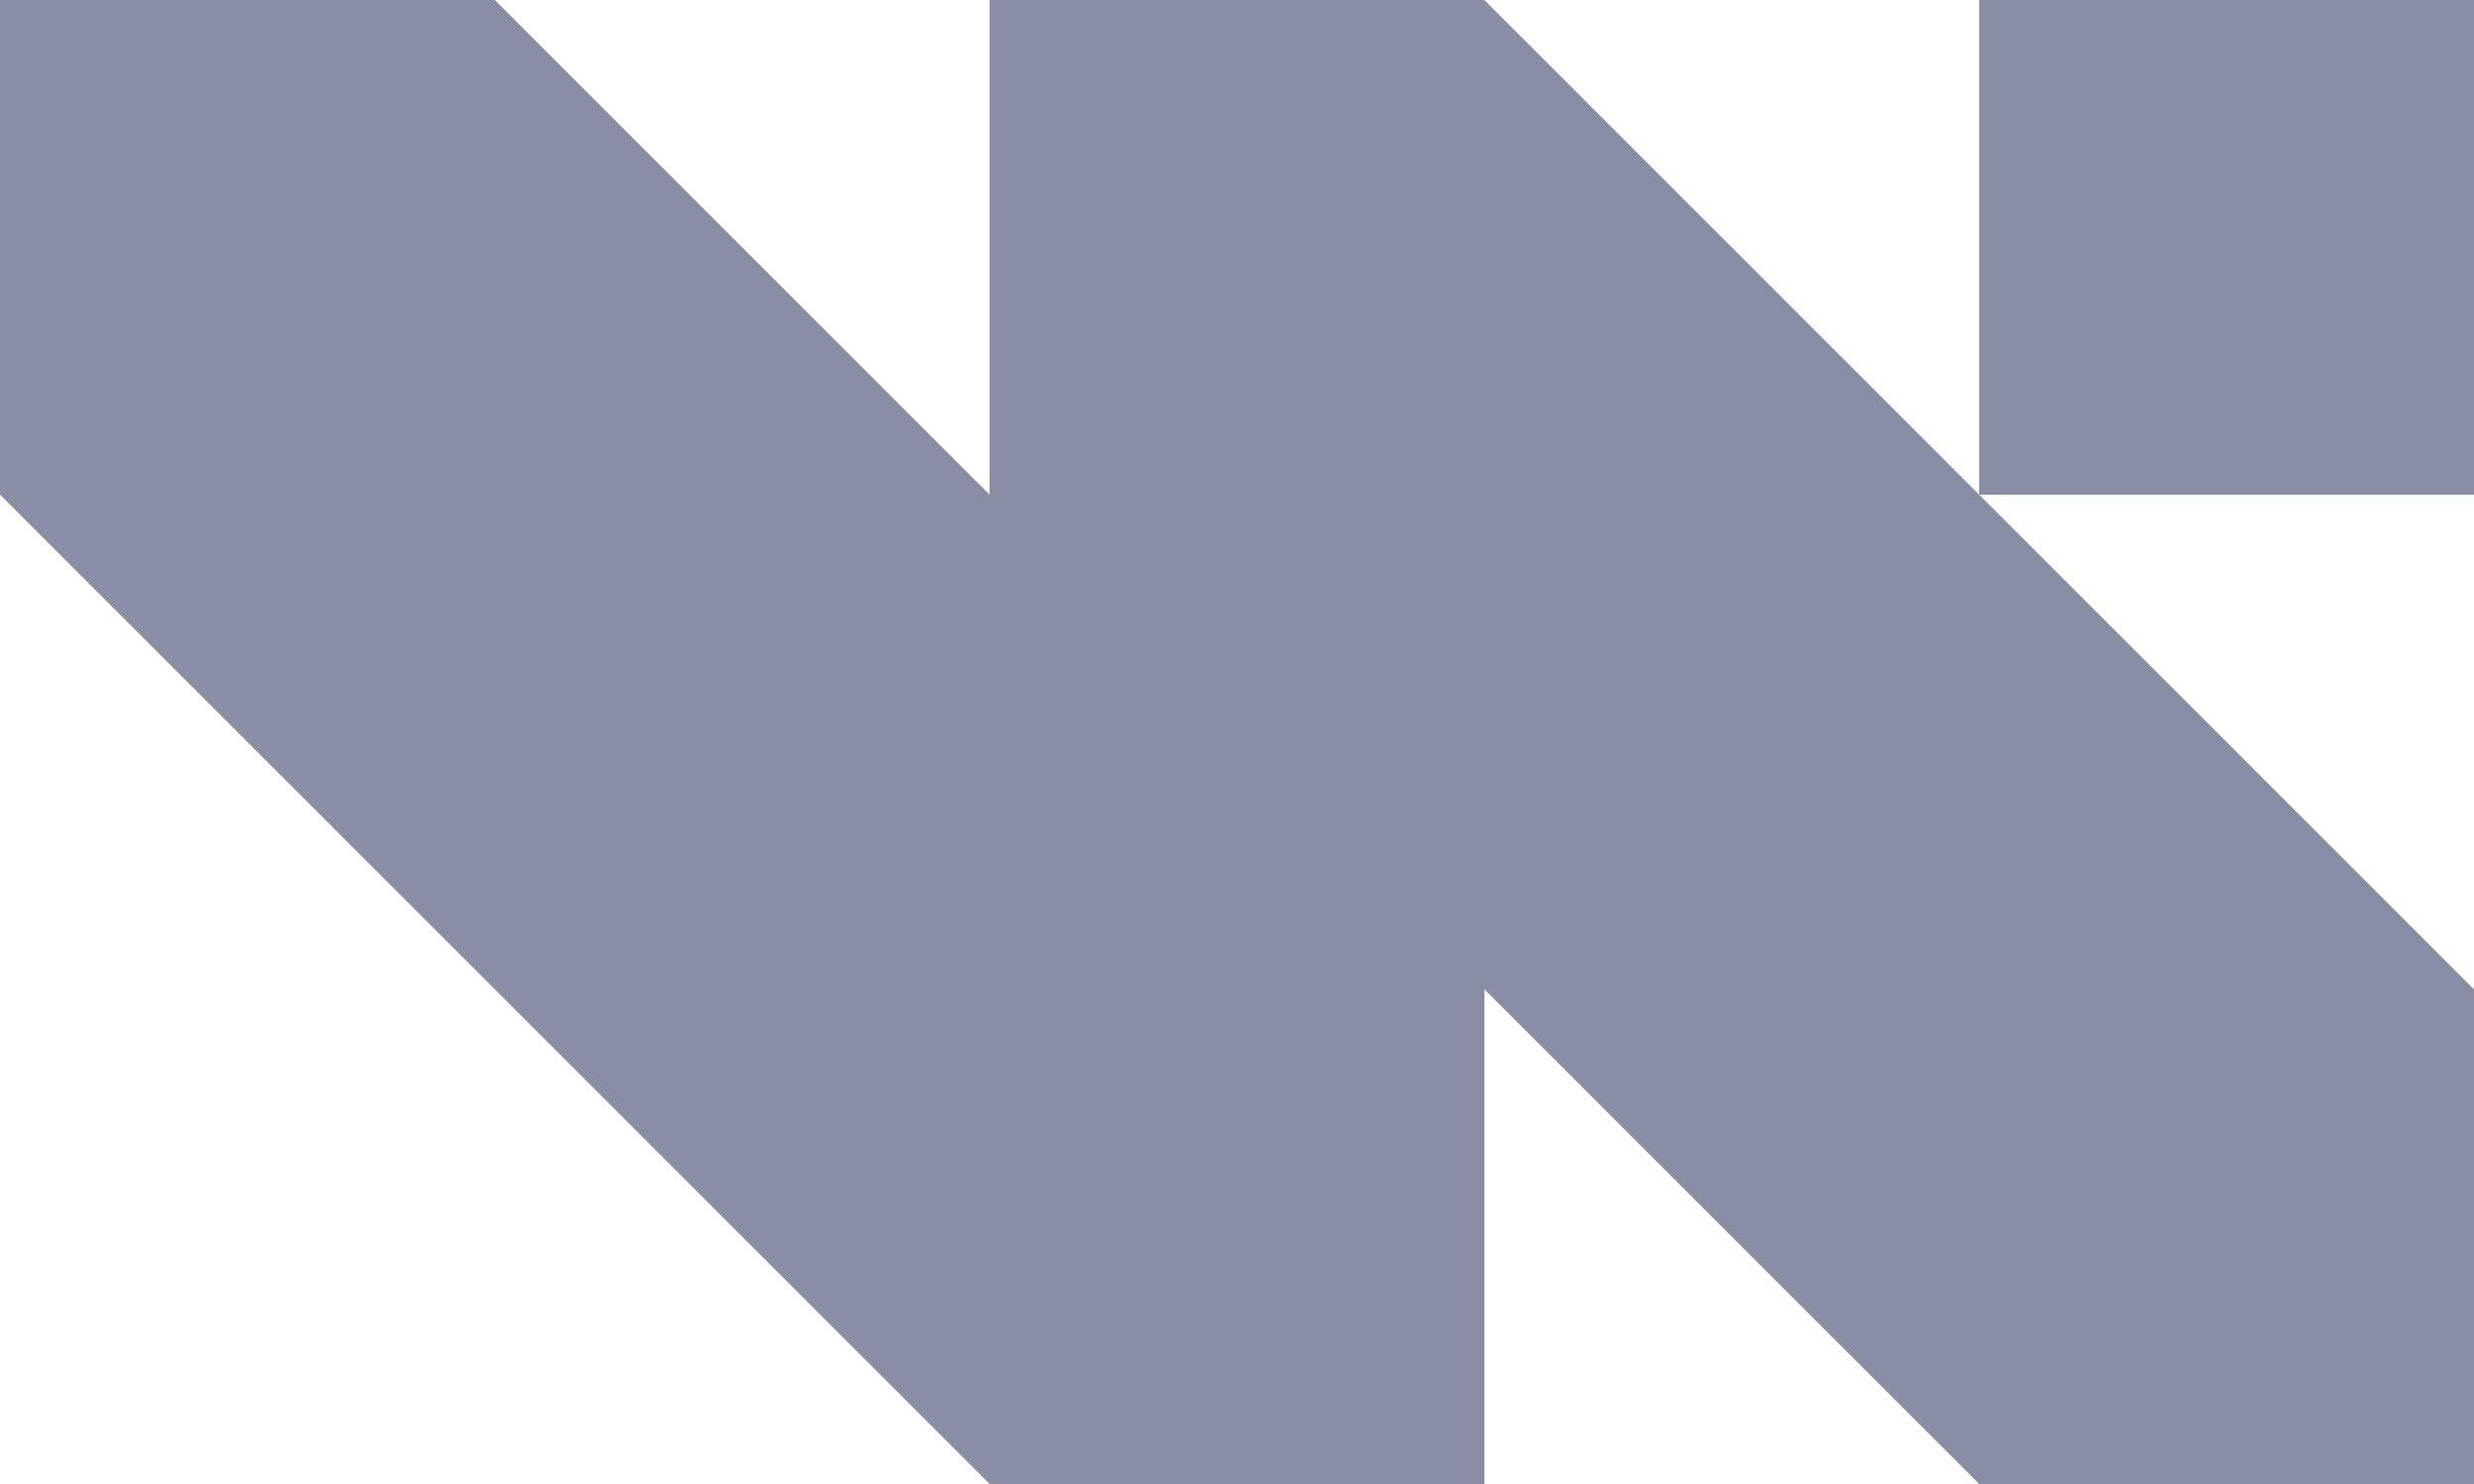
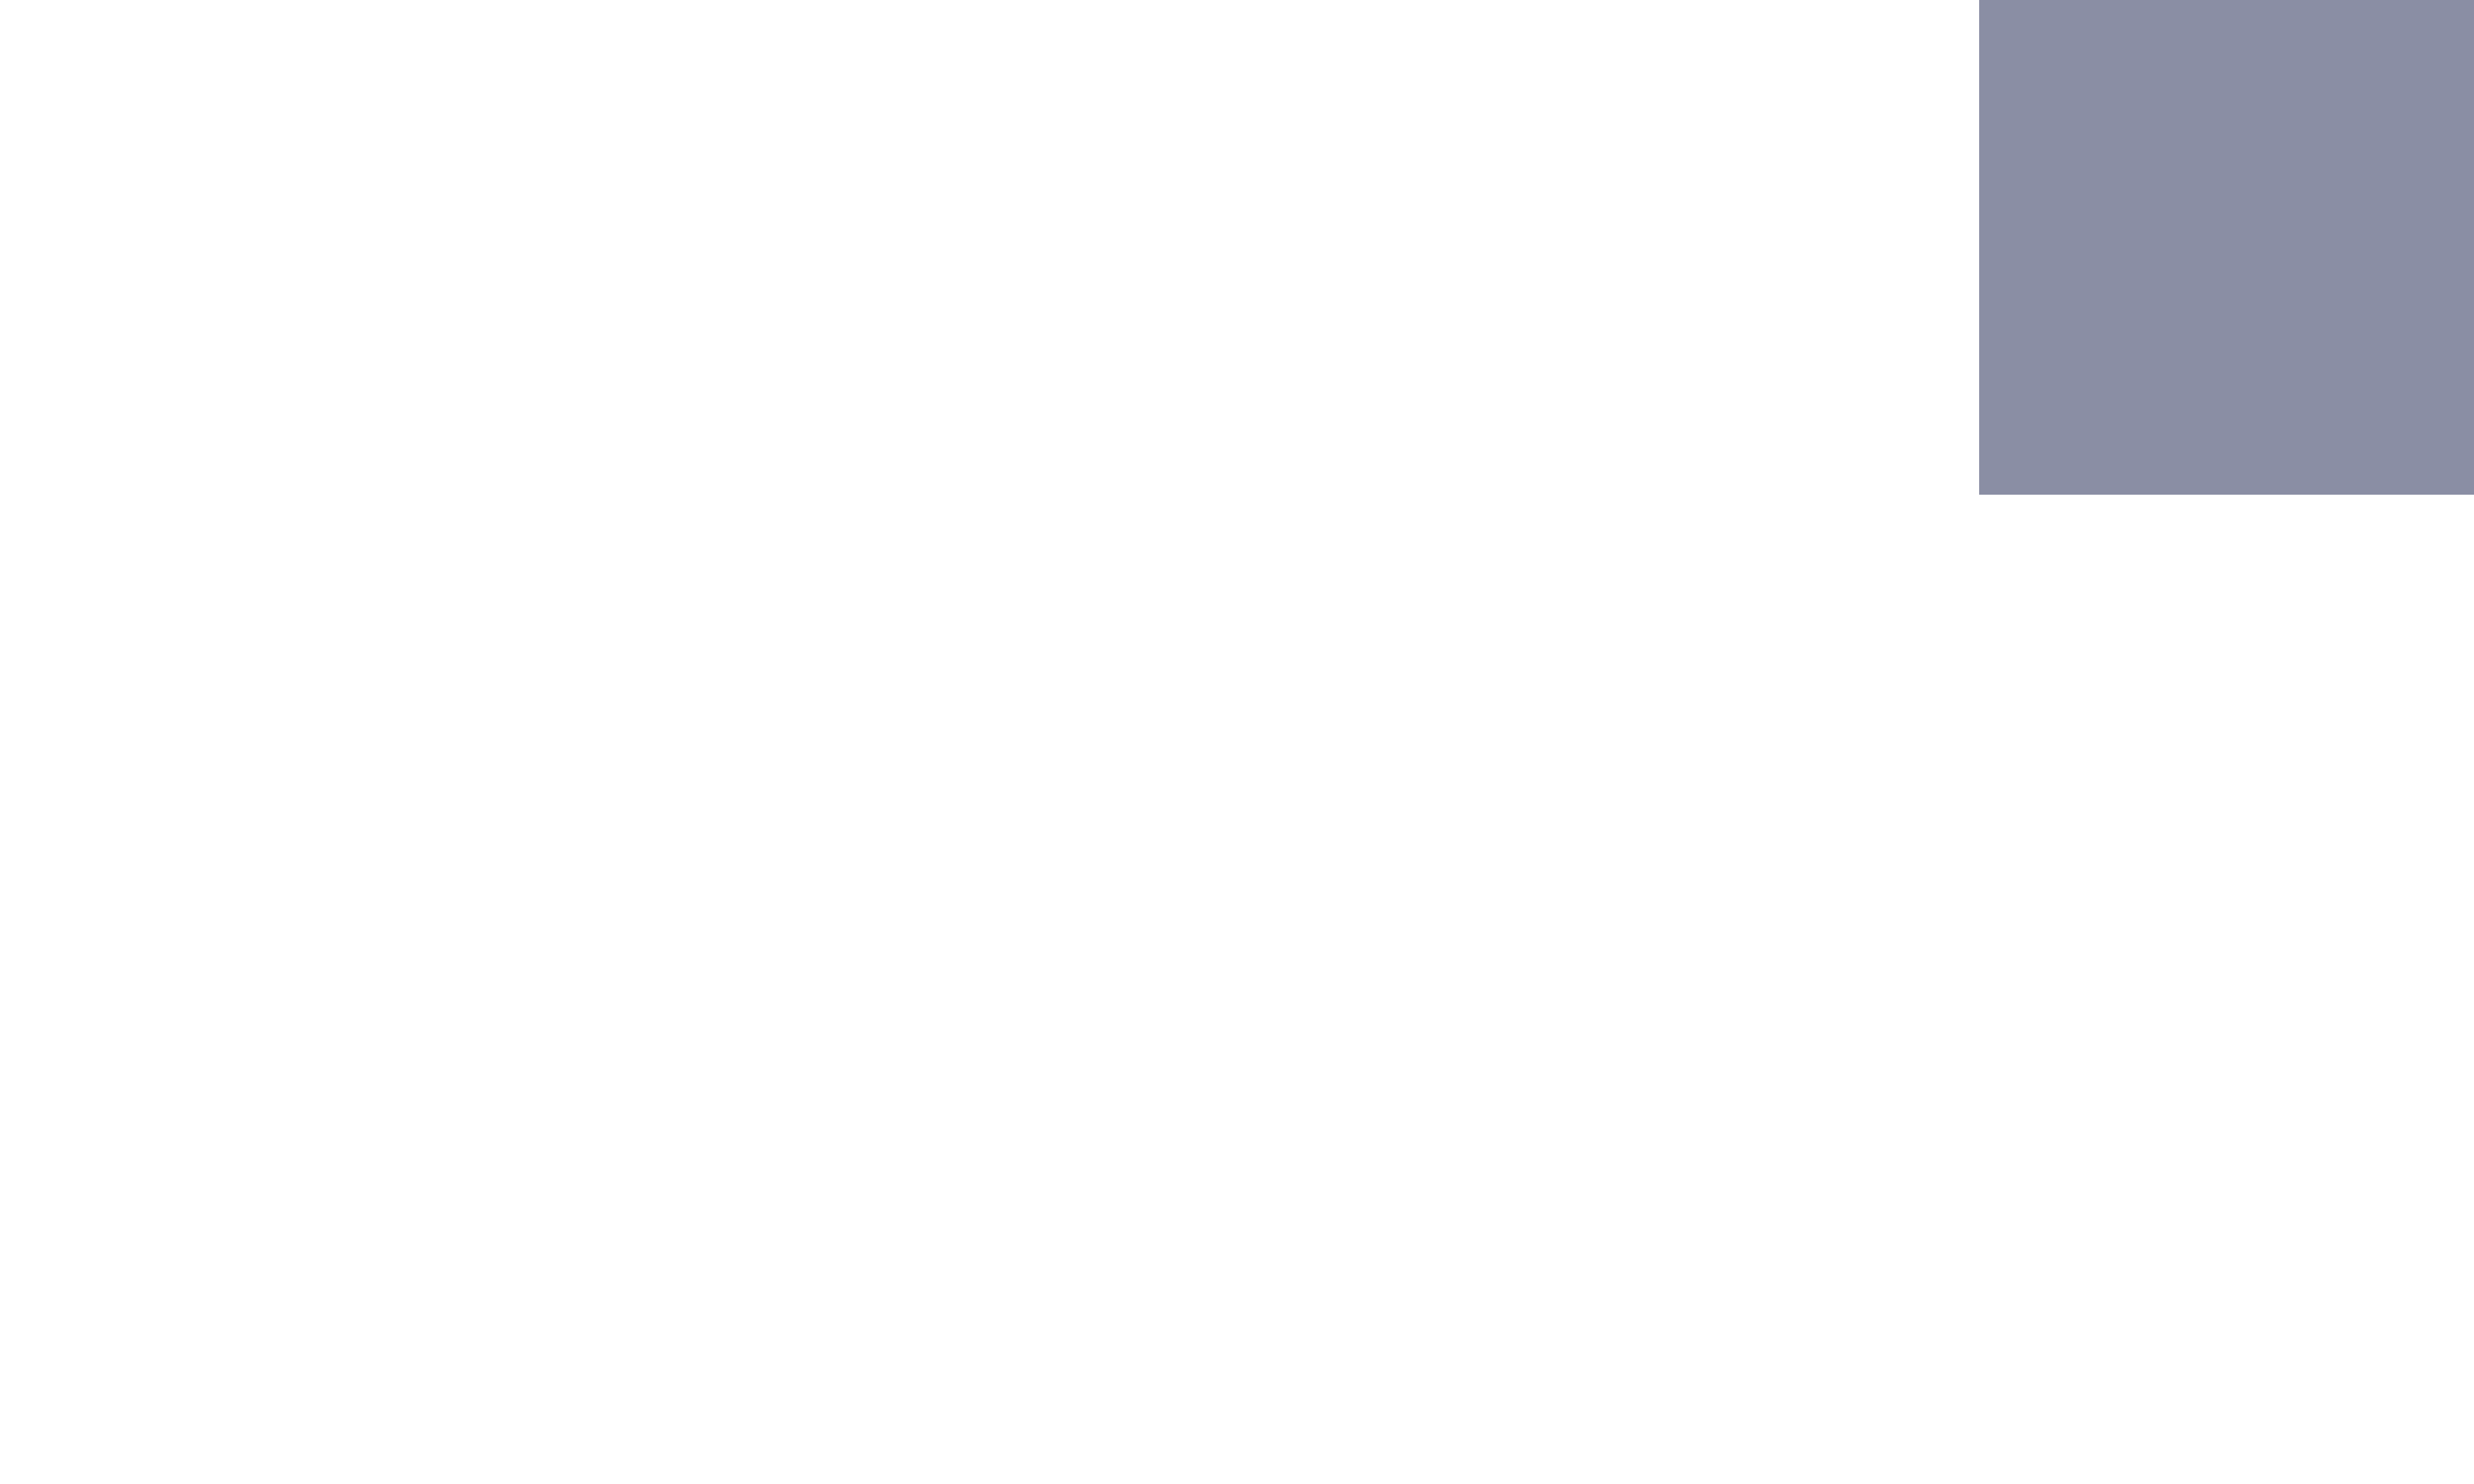
<svg xmlns="http://www.w3.org/2000/svg" width="40" height="24" viewBox="0 0 40 24" fill="none">
-   <path d="M16 0V8L8 0H0V8L16 24H24V16L32 24H40V16L32 8L24 0H16Z" fill="#8A8EA4" />
  <path d="M40 0H32V8H40V0Z" fill="#8A8EA4" />
</svg>